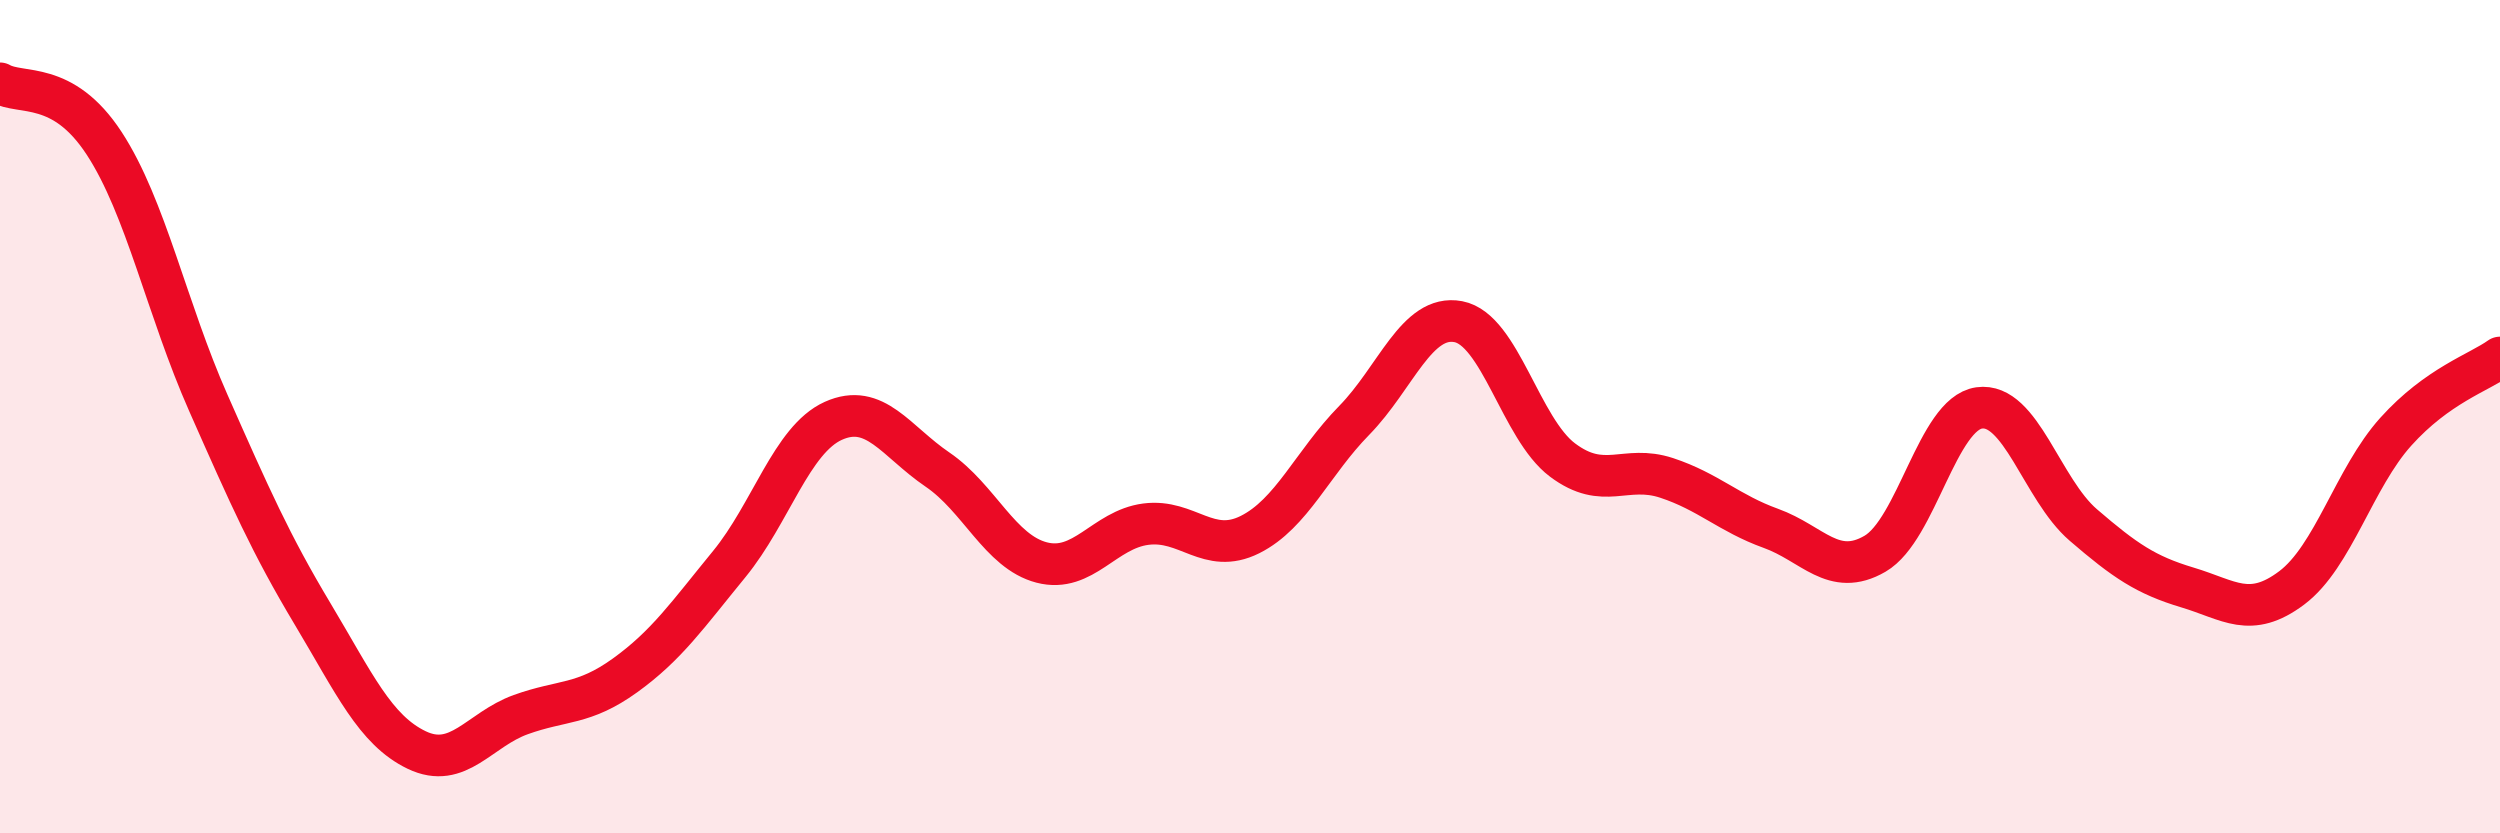
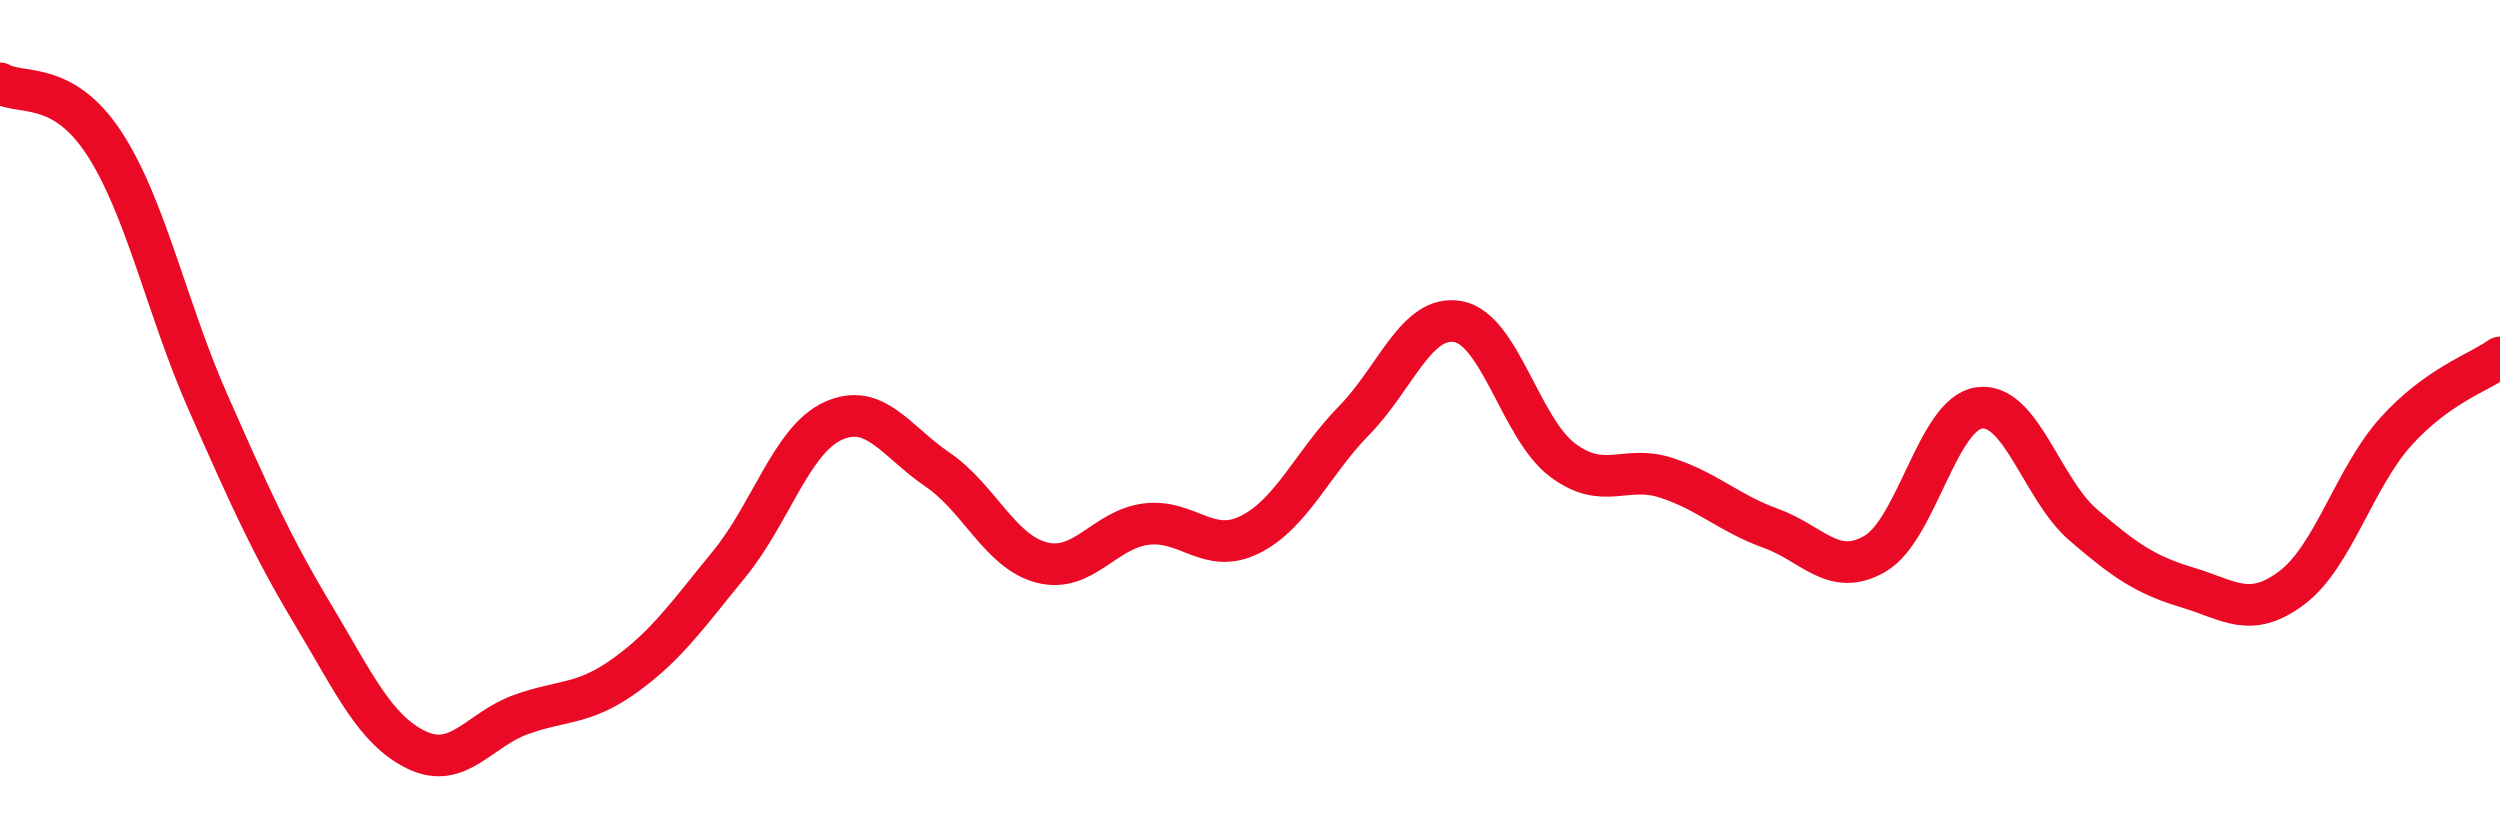
<svg xmlns="http://www.w3.org/2000/svg" width="60" height="20" viewBox="0 0 60 20">
-   <path d="M 0,2 C 0.5,2.29 1.5,1.91 2.5,3.44 C 3.5,4.97 4,7.41 5,9.67 C 6,11.93 6.5,13.06 7.5,14.73 C 8.5,16.4 9,17.52 10,18 C 11,18.48 11.5,17.51 12.5,17.15 C 13.5,16.79 14,16.93 15,16.21 C 16,15.49 16.5,14.76 17.5,13.54 C 18.5,12.32 19,10.55 20,10.1 C 21,9.65 21.5,10.59 22.5,11.27 C 23.5,11.95 24,13.24 25,13.5 C 26,13.76 26.5,12.71 27.5,12.58 C 28.5,12.45 29,13.33 30,12.83 C 31,12.33 31.5,11.11 32.5,10.09 C 33.5,9.07 34,7.53 35,7.72 C 36,7.91 36.5,10.29 37.5,11.04 C 38.5,11.79 39,11.14 40,11.47 C 41,11.8 41.5,12.32 42.5,12.68 C 43.5,13.04 44,13.87 45,13.29 C 46,12.71 46.5,9.93 47.5,9.79 C 48.5,9.65 49,11.74 50,12.6 C 51,13.46 51.5,13.8 52.5,14.1 C 53.5,14.4 54,14.86 55,14.11 C 56,13.36 56.5,11.47 57.5,10.36 C 58.5,9.25 59.5,8.94 60,8.58L60 20L0 20Z" fill="#EB0A25" opacity="0.1" stroke-linecap="round" stroke-linejoin="round" />
  <path d="M 0,2 C 0.5,2.29 1.5,1.91 2.5,3.44 C 3.5,4.97 4,7.41 5,9.67 C 6,11.93 6.5,13.06 7.5,14.73 C 8.5,16.4 9,17.52 10,18 C 11,18.48 11.5,17.51 12.5,17.15 C 13.5,16.79 14,16.93 15,16.21 C 16,15.49 16.5,14.76 17.5,13.54 C 18.5,12.32 19,10.55 20,10.1 C 21,9.65 21.5,10.59 22.5,11.27 C 23.5,11.95 24,13.24 25,13.5 C 26,13.76 26.5,12.71 27.5,12.58 C 28.5,12.45 29,13.33 30,12.83 C 31,12.33 31.5,11.11 32.5,10.09 C 33.5,9.07 34,7.53 35,7.72 C 36,7.91 36.5,10.29 37.5,11.04 C 38.5,11.79 39,11.14 40,11.47 C 41,11.8 41.5,12.32 42.5,12.68 C 43.5,13.04 44,13.87 45,13.29 C 46,12.71 46.5,9.93 47.5,9.79 C 48.5,9.65 49,11.74 50,12.6 C 51,13.46 51.5,13.8 52.5,14.1 C 53.5,14.4 54,14.86 55,14.11 C 56,13.36 56.5,11.47 57.5,10.36 C 58.5,9.25 59.5,8.94 60,8.58" stroke="#EB0A25" stroke-width="1" fill="none" stroke-linecap="round" stroke-linejoin="round" />
</svg>